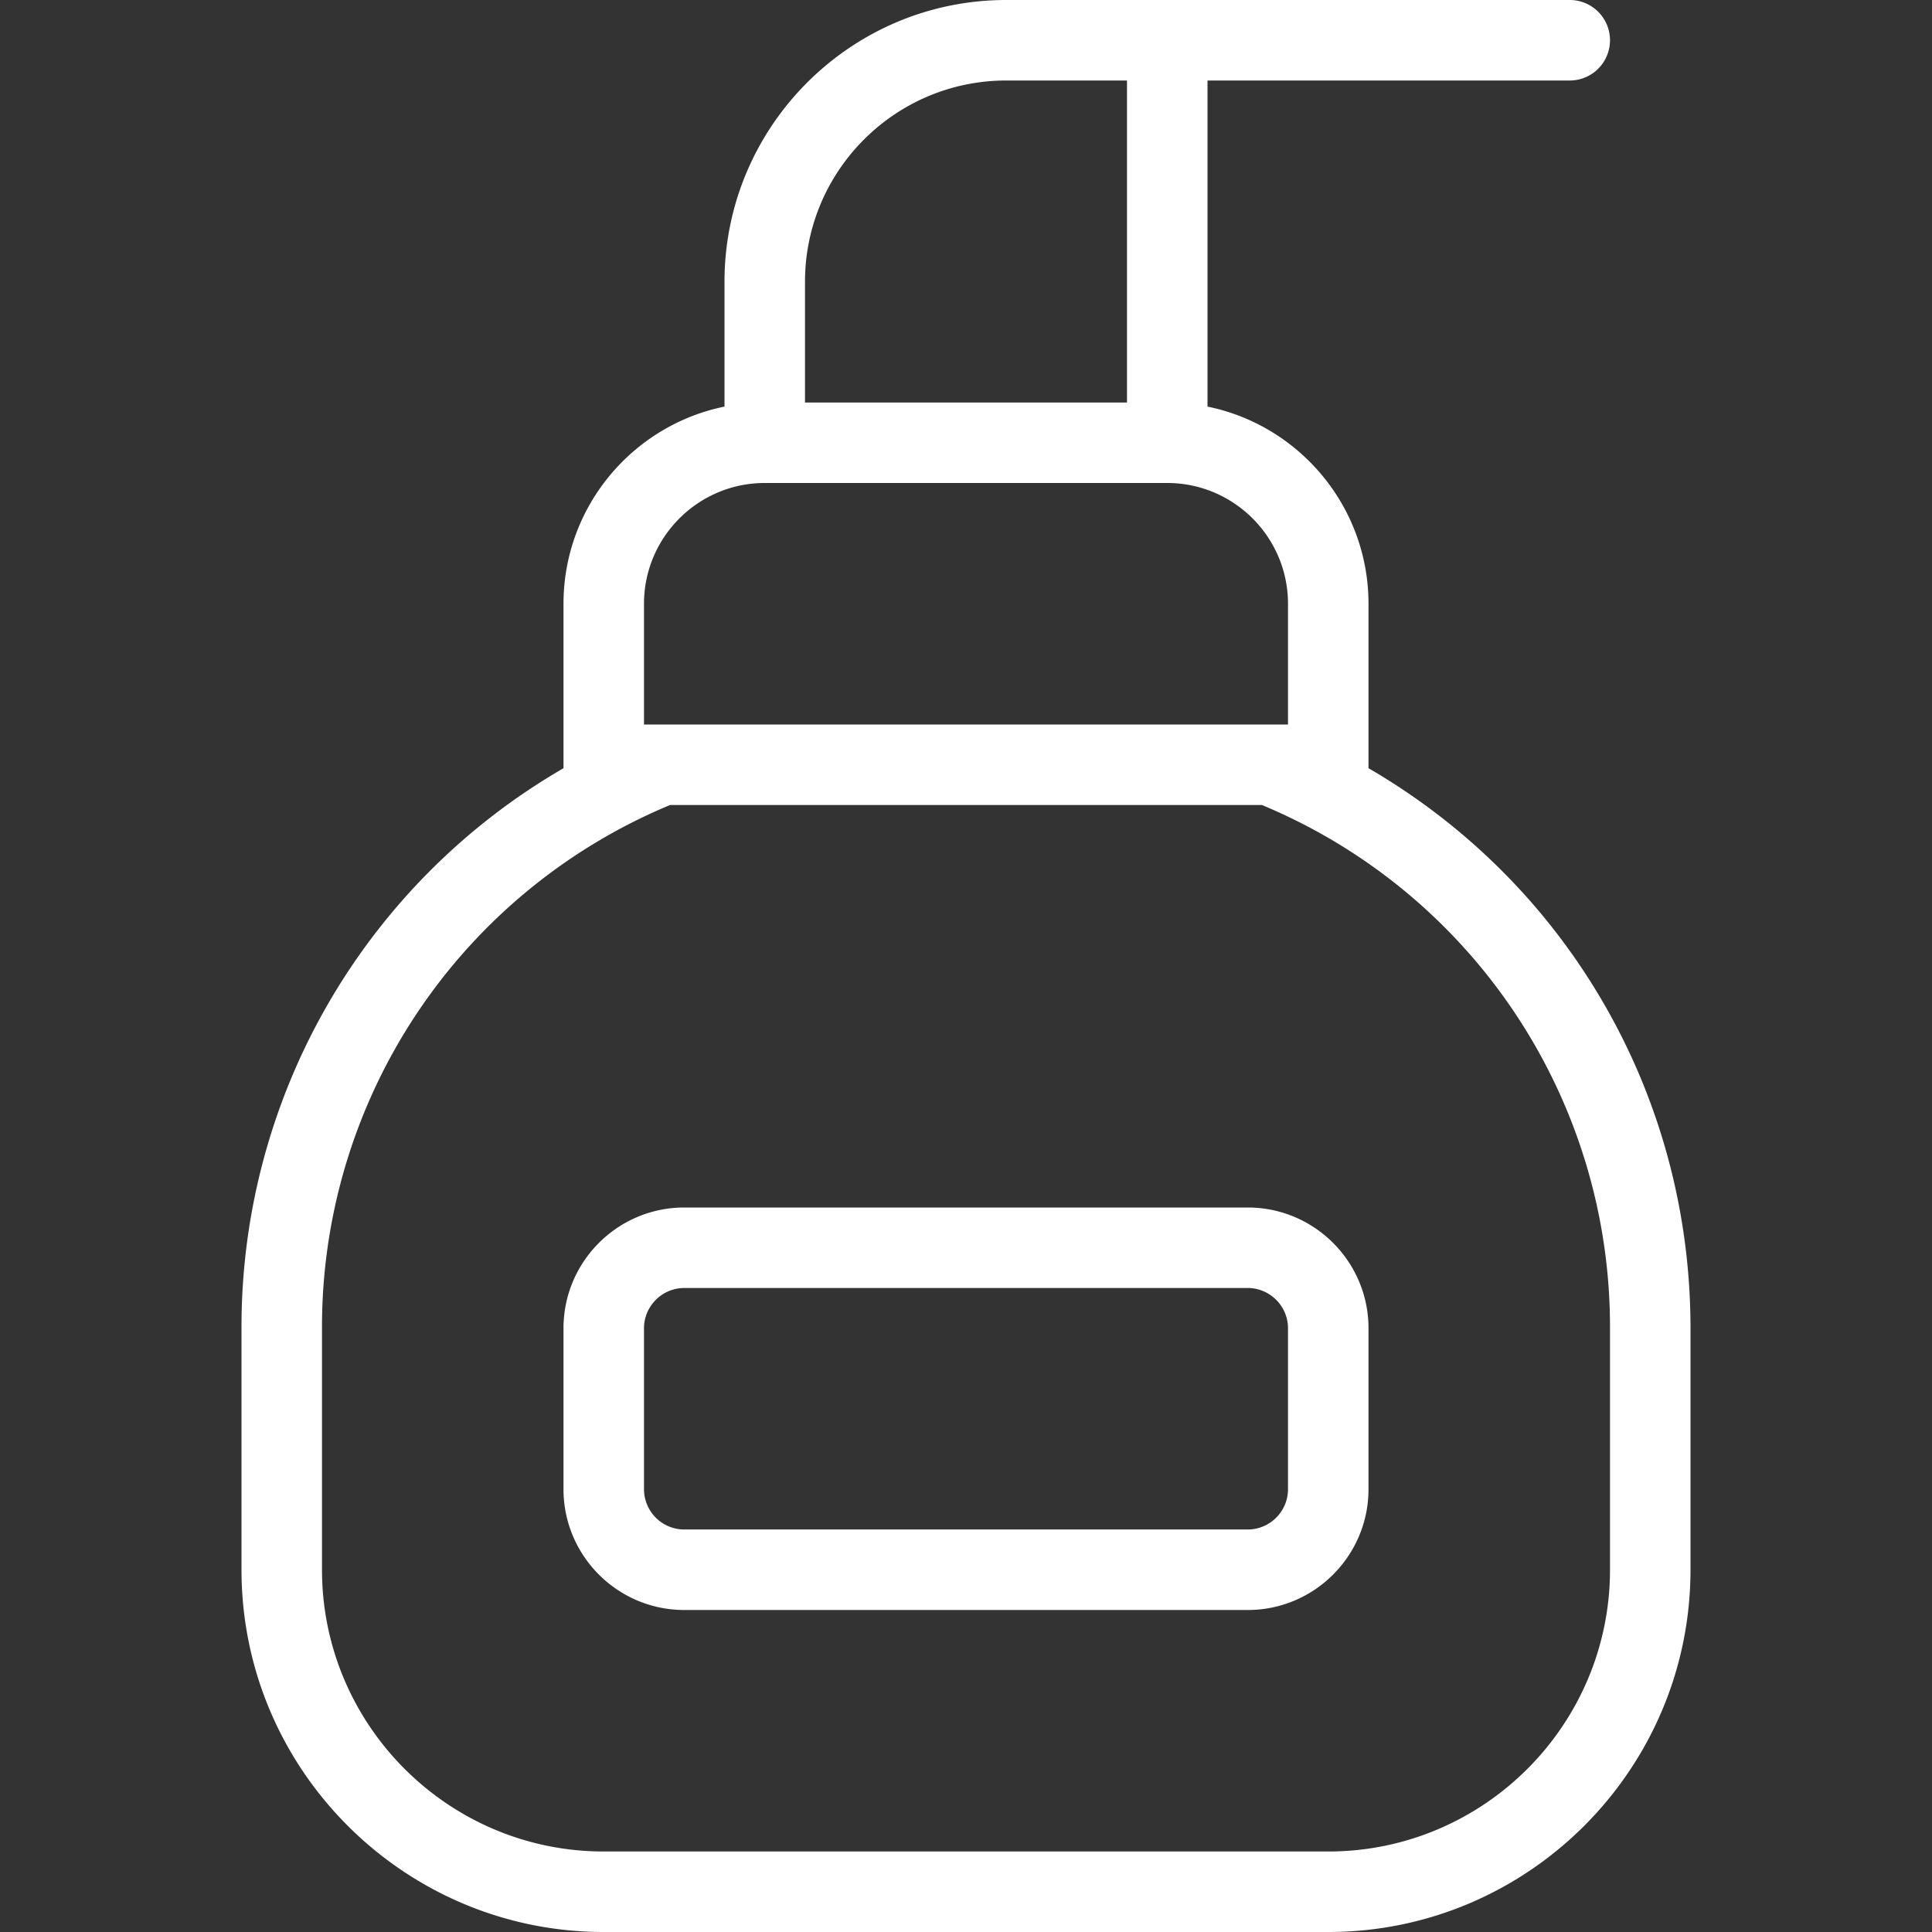
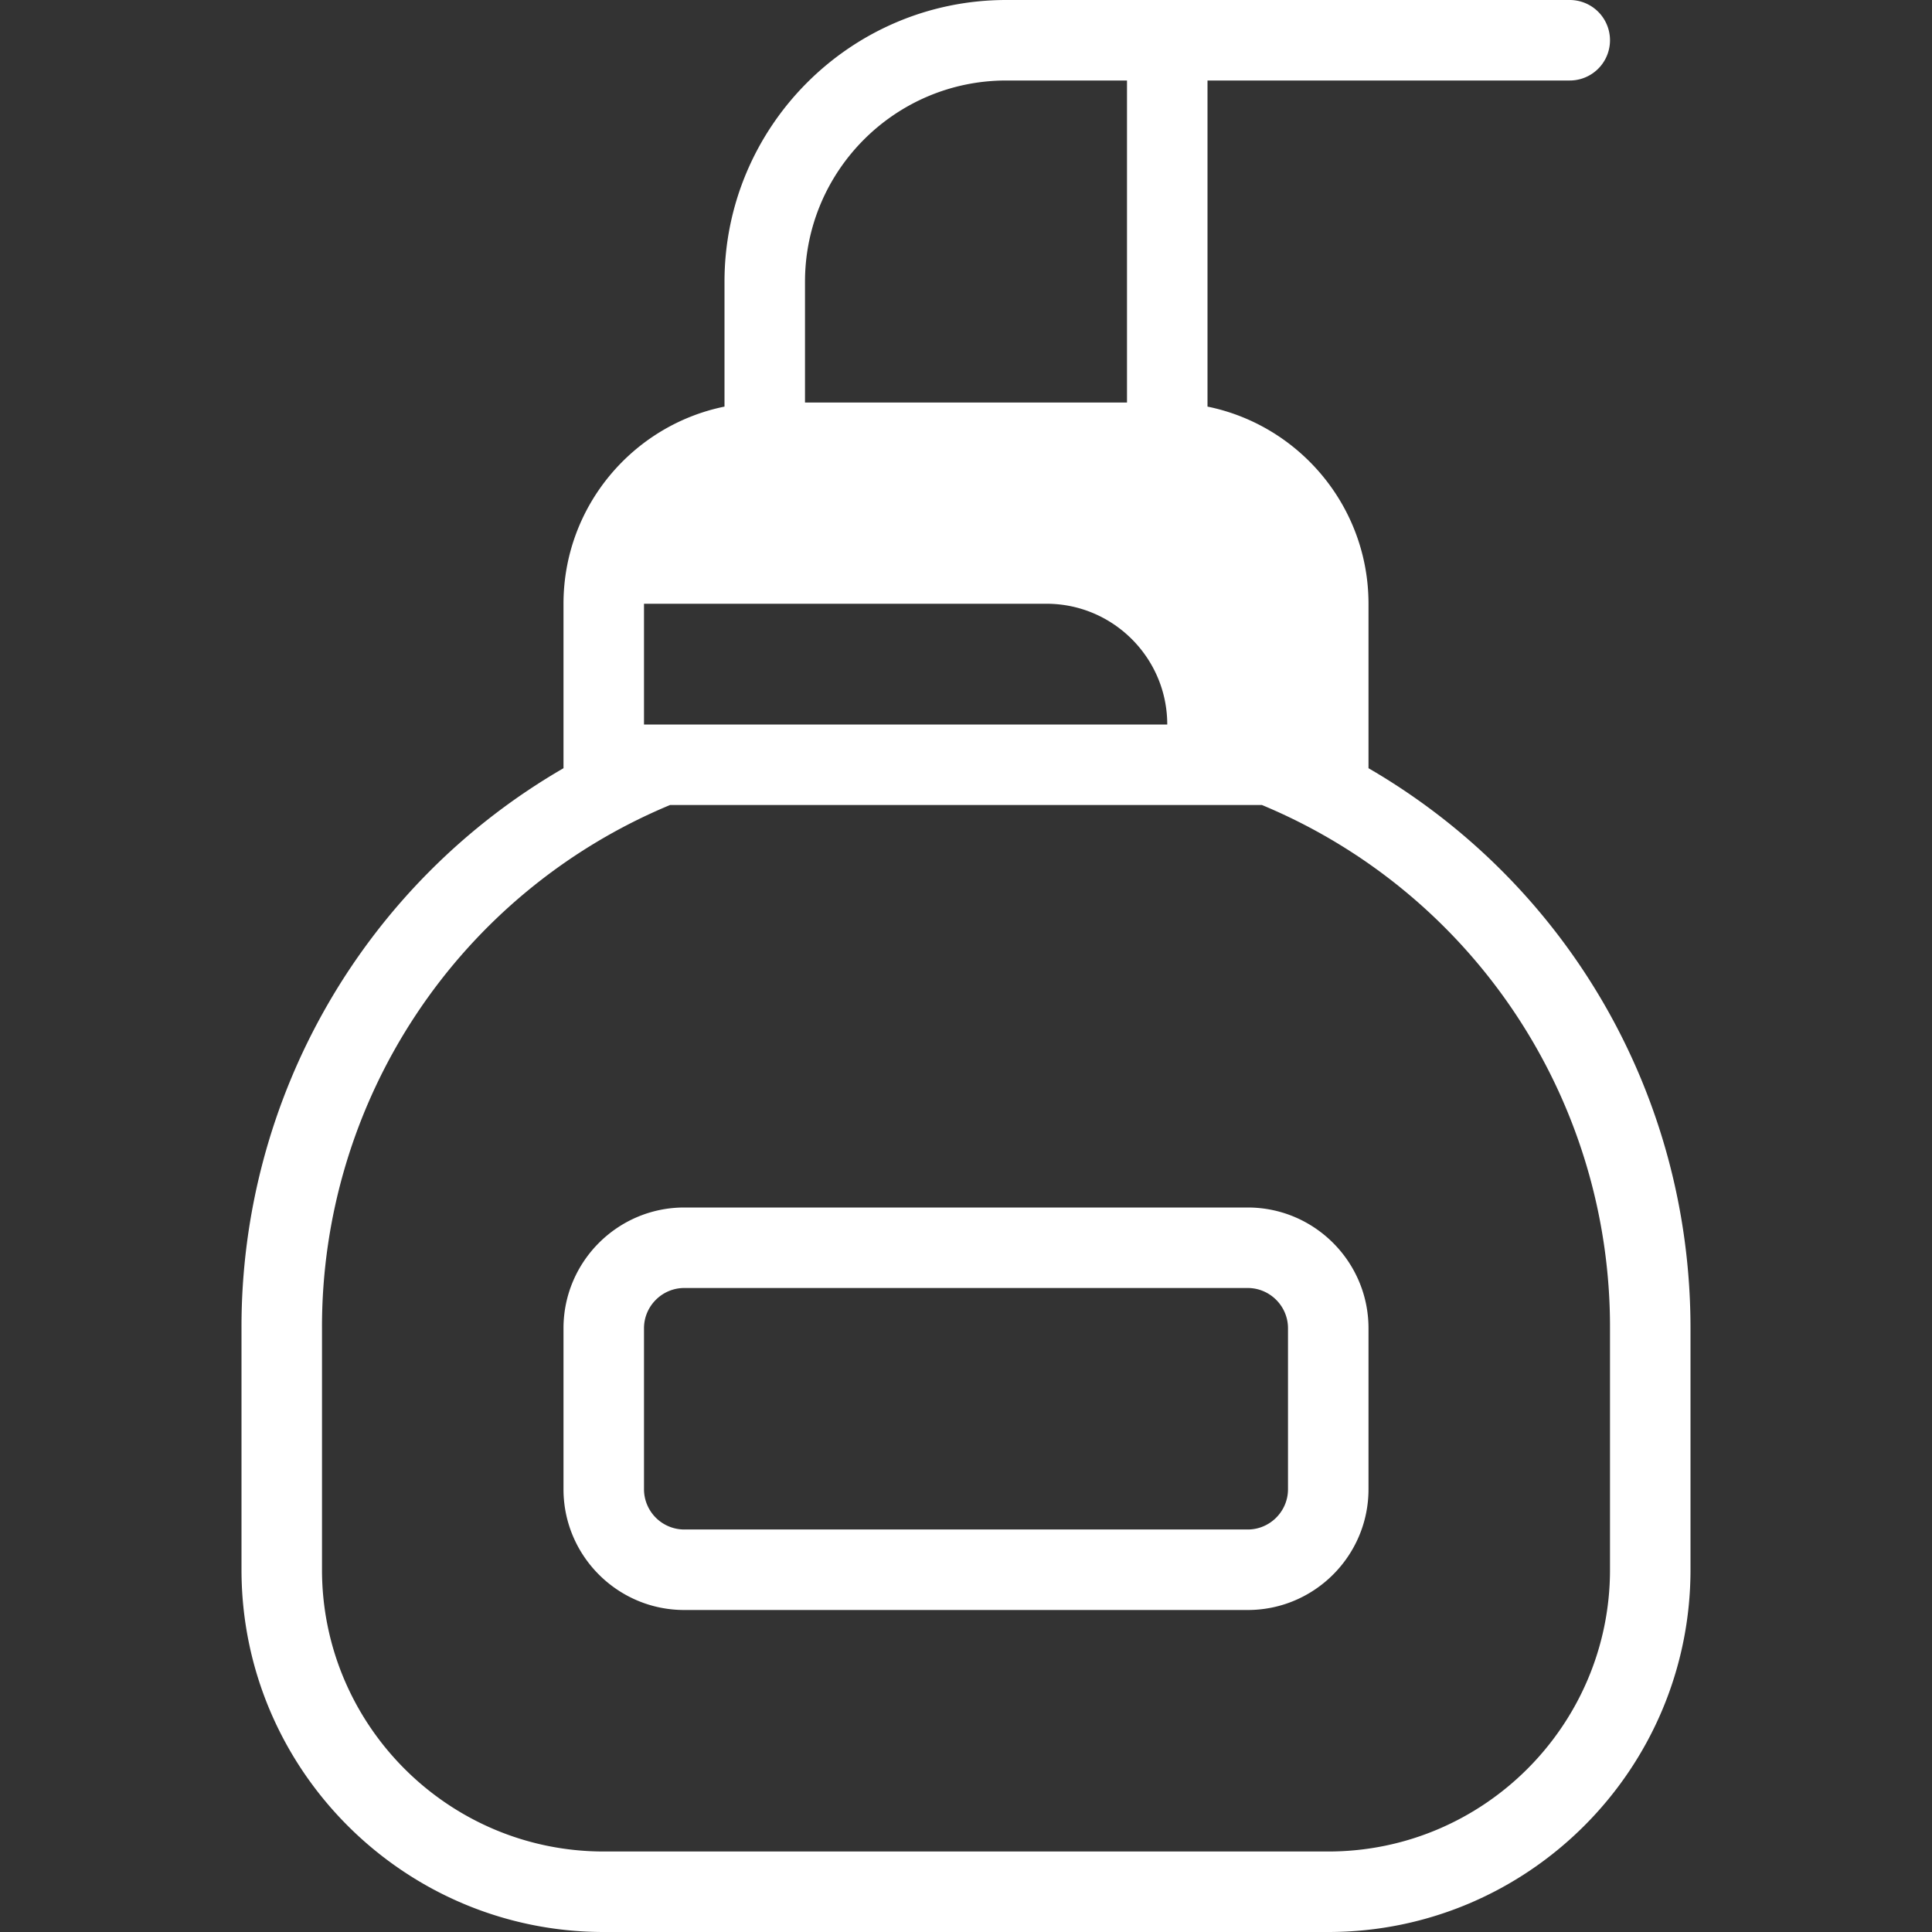
<svg xmlns="http://www.w3.org/2000/svg" version="1.1" width="512" height="512" x="0" y="0" viewBox="0 0 24 24" style="enable-background:new 0 0 512 512" xml:space="preserve">
  <rect x="0" y="0" width="24" height="24" fill="#333333" stroke="none" />
  <g>
-     <path d="M17 9.543V7.5c0-1.208-.86-2.217-2-2.449V1h4.5a.5.5 0 0 0 0-1h-7C10.57 0 9 1.57 9 3.5v1.551C7.86 5.283 7 6.293 7 7.5v2.043A8.016 8.016 0 0 0 3 16.5v3C3 21.981 5.019 24 7.5 24h9c2.481 0 4.5-2.019 4.5-4.5v-3c0-2.91-1.54-5.529-4-6.957ZM10 3.5C10 2.121 11.121 1 12.5 1H14v4h-4V3.5Zm-2 4C8 6.673 8.673 6 9.5 6h5c.827 0 1.5.673 1.5 1.5V9H8V7.5Zm12 12c0 1.93-1.57 3.5-3.5 3.5h-9C5.57 23 4 21.43 4 19.5v-3A7.02 7.02 0 0 1 8.324 10h7.352A7.02 7.02 0 0 1 20 16.5v3ZM15.5 15h-7c-.827 0-1.5.673-1.5 1.5v2c0 .827.673 1.5 1.5 1.5h7c.827 0 1.5-.673 1.5-1.5v-2c0-.827-.673-1.5-1.5-1.5Zm.5 3.5c0 .275-.225.5-.5.5h-7a.501.501 0 0 1-.5-.5v-2c0-.275.225-.5.5-.5h7c.275 0 .5.225.5.5v2Z" fill="#ffffff" opacity="1" data-original="#000000" />
+     <path d="M17 9.543V7.5c0-1.208-.86-2.217-2-2.449V1h4.5a.5.5 0 0 0 0-1h-7C10.57 0 9 1.57 9 3.5v1.551C7.86 5.283 7 6.293 7 7.5v2.043A8.016 8.016 0 0 0 3 16.5v3C3 21.981 5.019 24 7.5 24h9c2.481 0 4.5-2.019 4.5-4.5v-3c0-2.91-1.54-5.529-4-6.957ZM10 3.5C10 2.121 11.121 1 12.5 1H14v4h-4V3.5Zm-2 4h5c.827 0 1.5.673 1.5 1.5V9H8V7.5Zm12 12c0 1.93-1.57 3.5-3.5 3.5h-9C5.57 23 4 21.43 4 19.5v-3A7.02 7.02 0 0 1 8.324 10h7.352A7.02 7.02 0 0 1 20 16.5v3ZM15.5 15h-7c-.827 0-1.5.673-1.5 1.5v2c0 .827.673 1.5 1.5 1.5h7c.827 0 1.5-.673 1.5-1.5v-2c0-.827-.673-1.5-1.5-1.5Zm.5 3.5c0 .275-.225.5-.5.5h-7a.501.501 0 0 1-.5-.5v-2c0-.275.225-.5.5-.5h7c.275 0 .5.225.5.5v2Z" fill="#ffffff" opacity="1" data-original="#000000" />
  </g>
</svg>